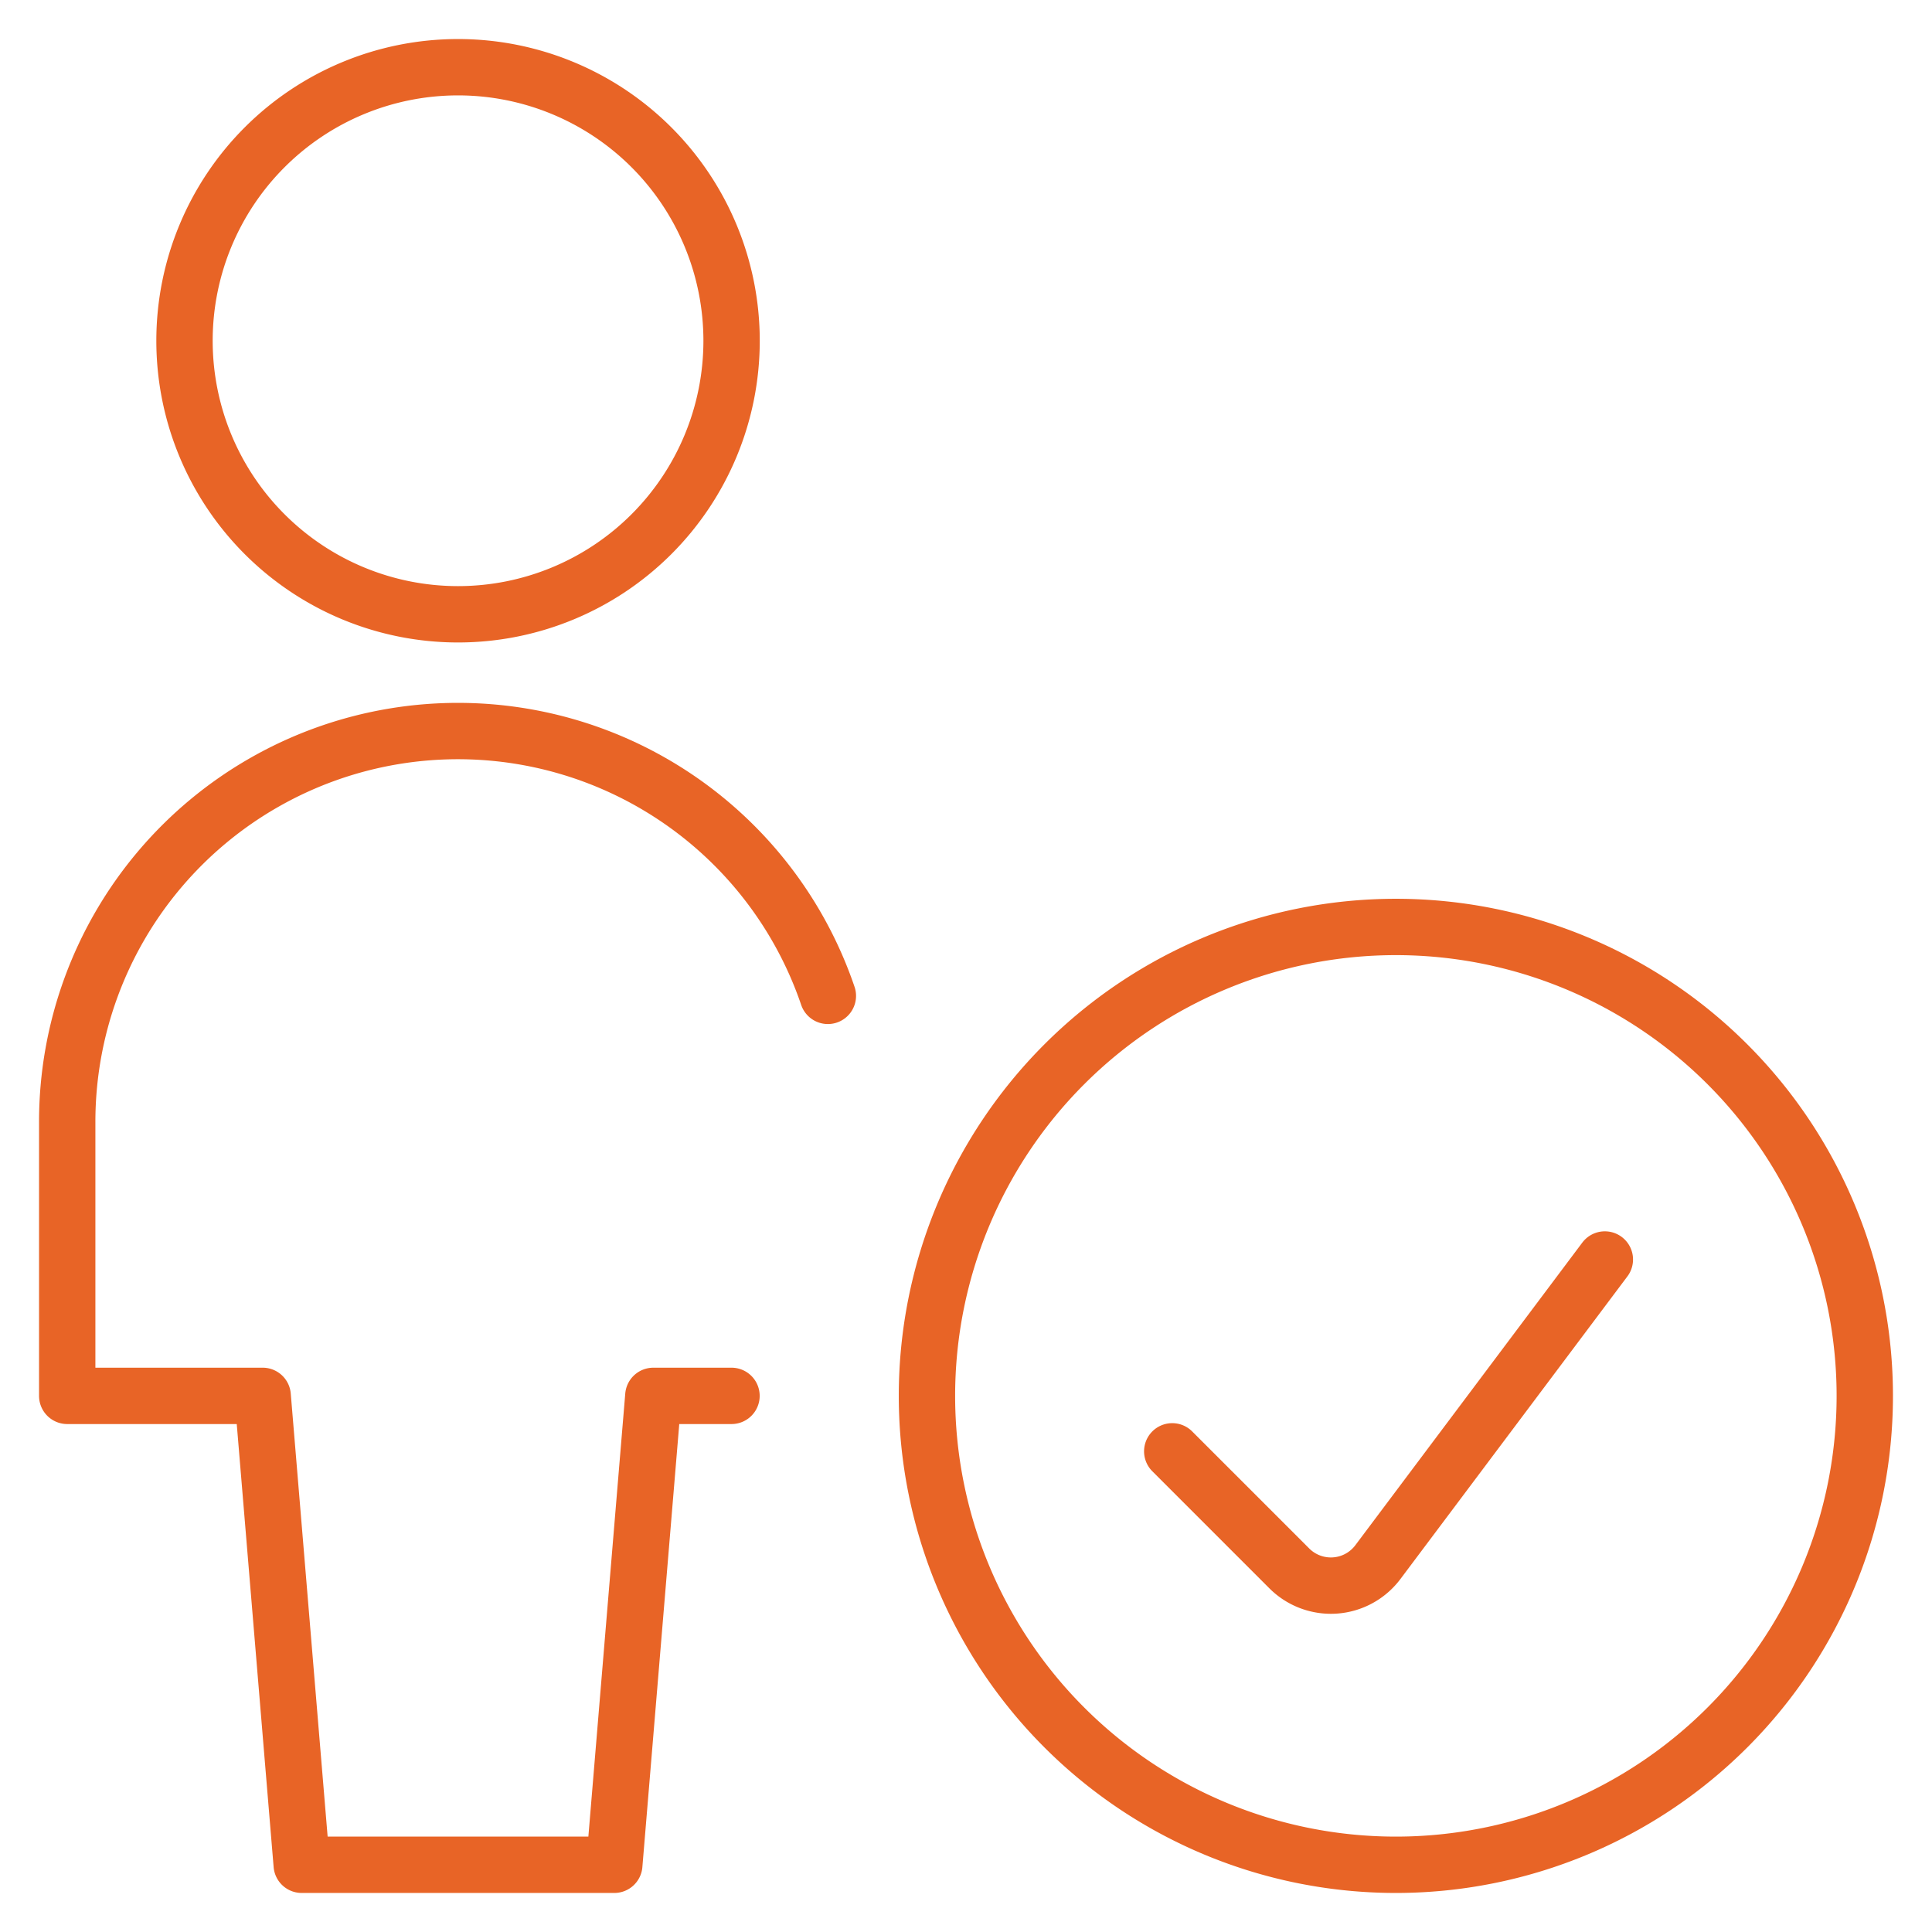
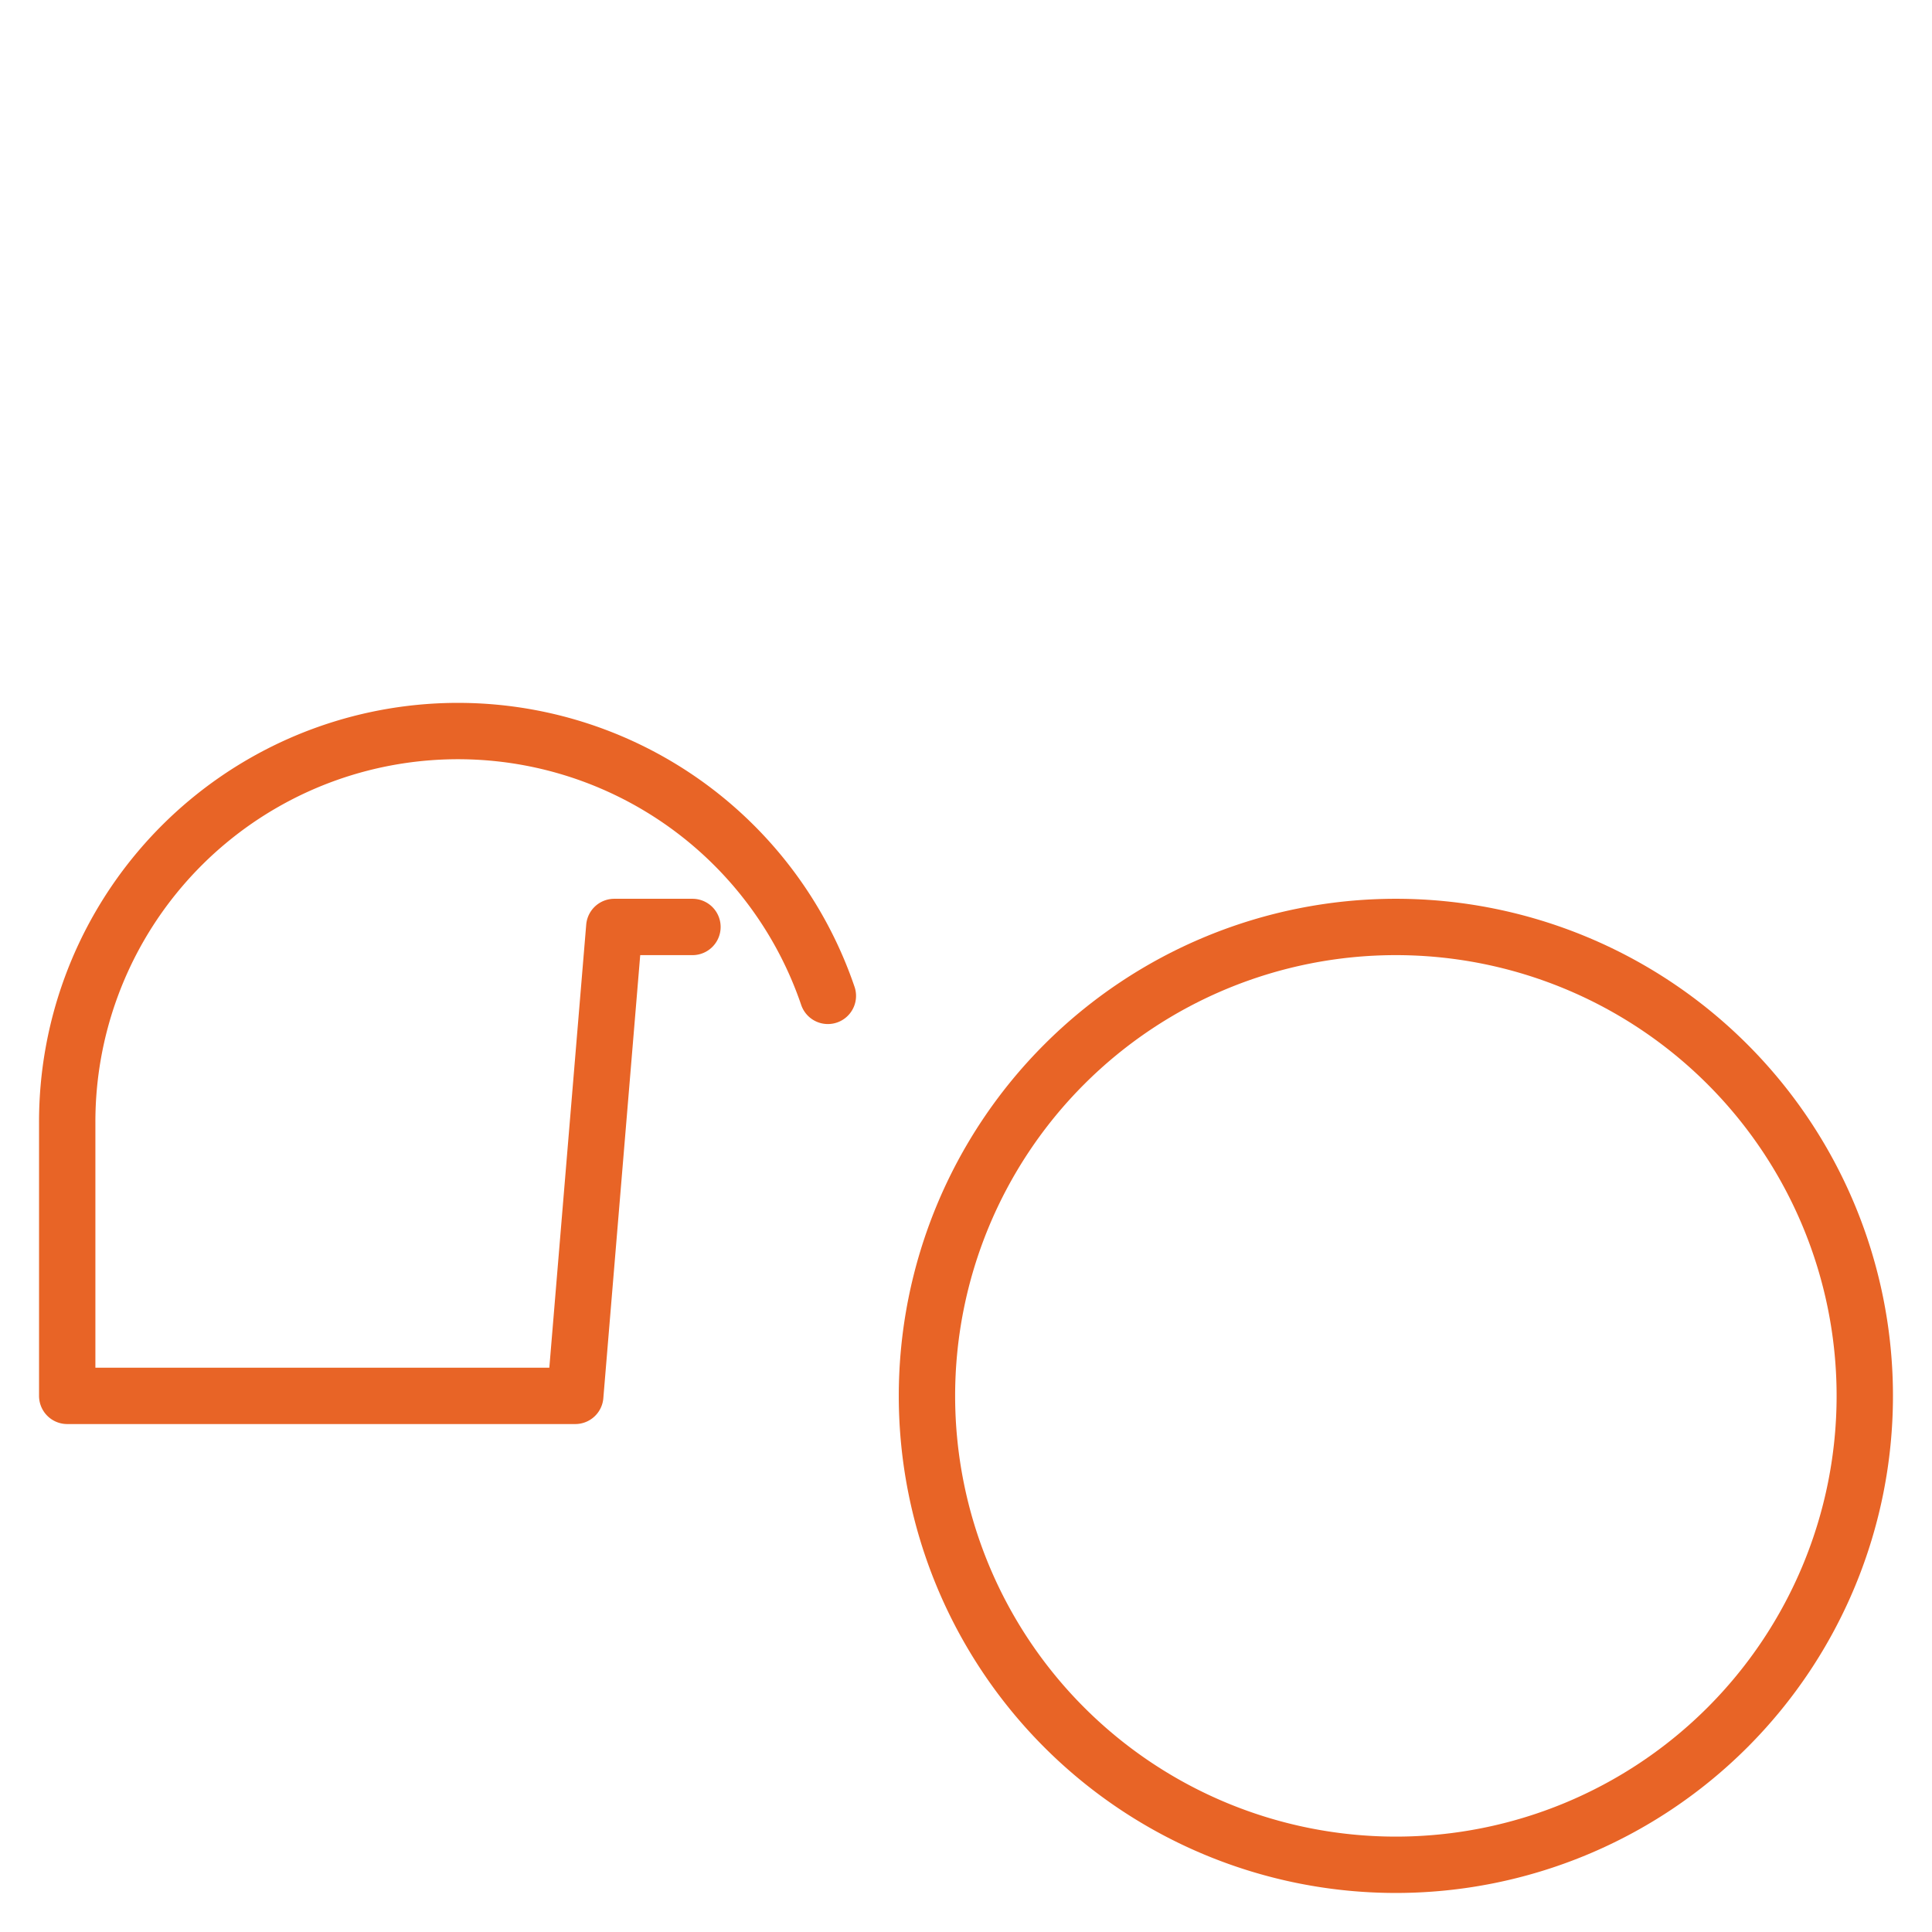
<svg xmlns="http://www.w3.org/2000/svg" viewBox="-0.35 -0.35 24 24" id="Single-Neutral-Actions-Check-1--Streamline-Ultimate" height="24" width="24">
  <desc>
    Single Neutral Actions Check 1 Streamline Icon: https://streamlinehq.com
  </desc>
-   <path d="M9.934 12.021A4.854 4.854 0 0 0 0.485 13.592v3.398H2.913l0.485 5.825h3.883l0.485 -5.825h0.971" fill="none" stroke="#e86426" stroke-linecap="round" stroke-linejoin="round" stroke-width="0.7" />
-   <path d="M1.942 3.883a3.398 3.398 0 1 0 6.796 0 3.398 3.398 0 1 0 -6.796 0Z" fill="none" stroke="#e86426" stroke-linecap="round" stroke-linejoin="round" stroke-width="0.7" />
+   <path d="M9.934 12.021A4.854 4.854 0 0 0 0.485 13.592v3.398H2.913h3.883l0.485 -5.825h0.971" fill="none" stroke="#e86426" stroke-linecap="round" stroke-linejoin="round" stroke-width="0.7" />
  <path d="M11.165 16.99a5.825 5.825 0 1 0 11.65 0 5.825 5.825 0 1 0 -11.65 0Z" fill="none" stroke="#e86426" stroke-linecap="round" stroke-linejoin="round" stroke-width="0.7" />
-   <path d="m19.586 15.296 -2.82 3.76a0.73 0.73 0 0 1 -1.098 0.079l-1.456 -1.456" fill="none" stroke="#e86426" stroke-linecap="round" stroke-linejoin="round" stroke-width="0.7" />
</svg>